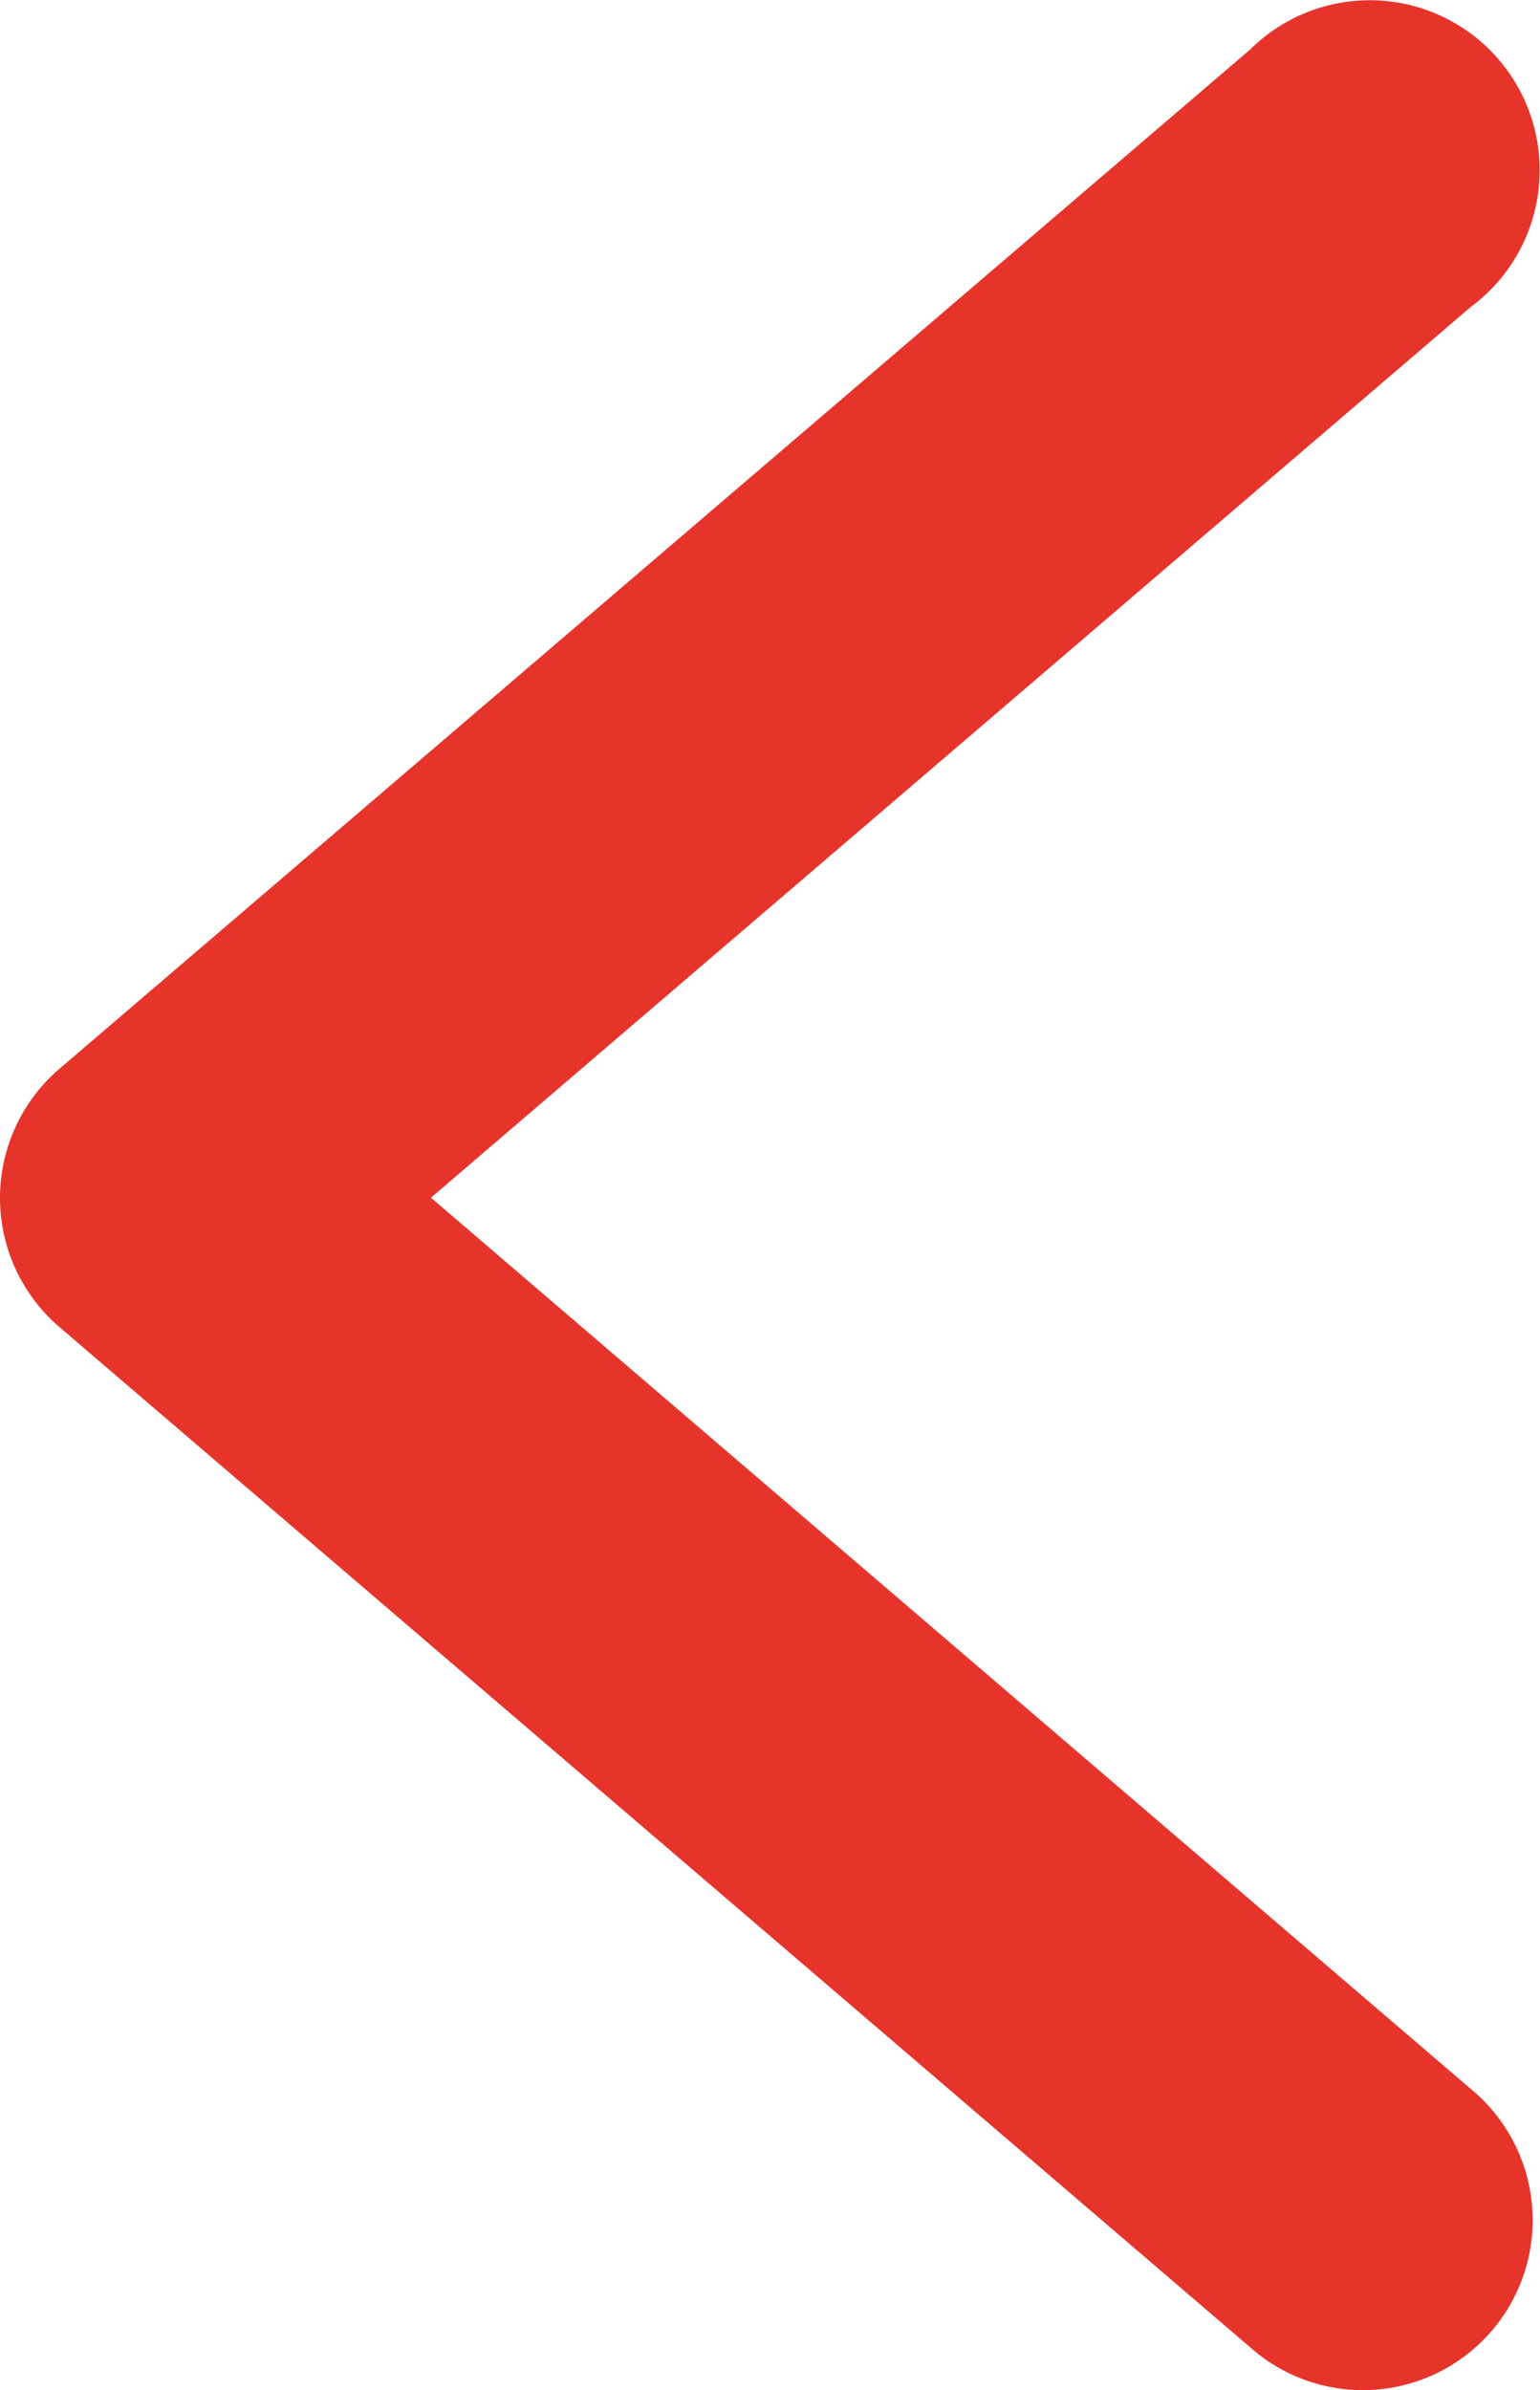
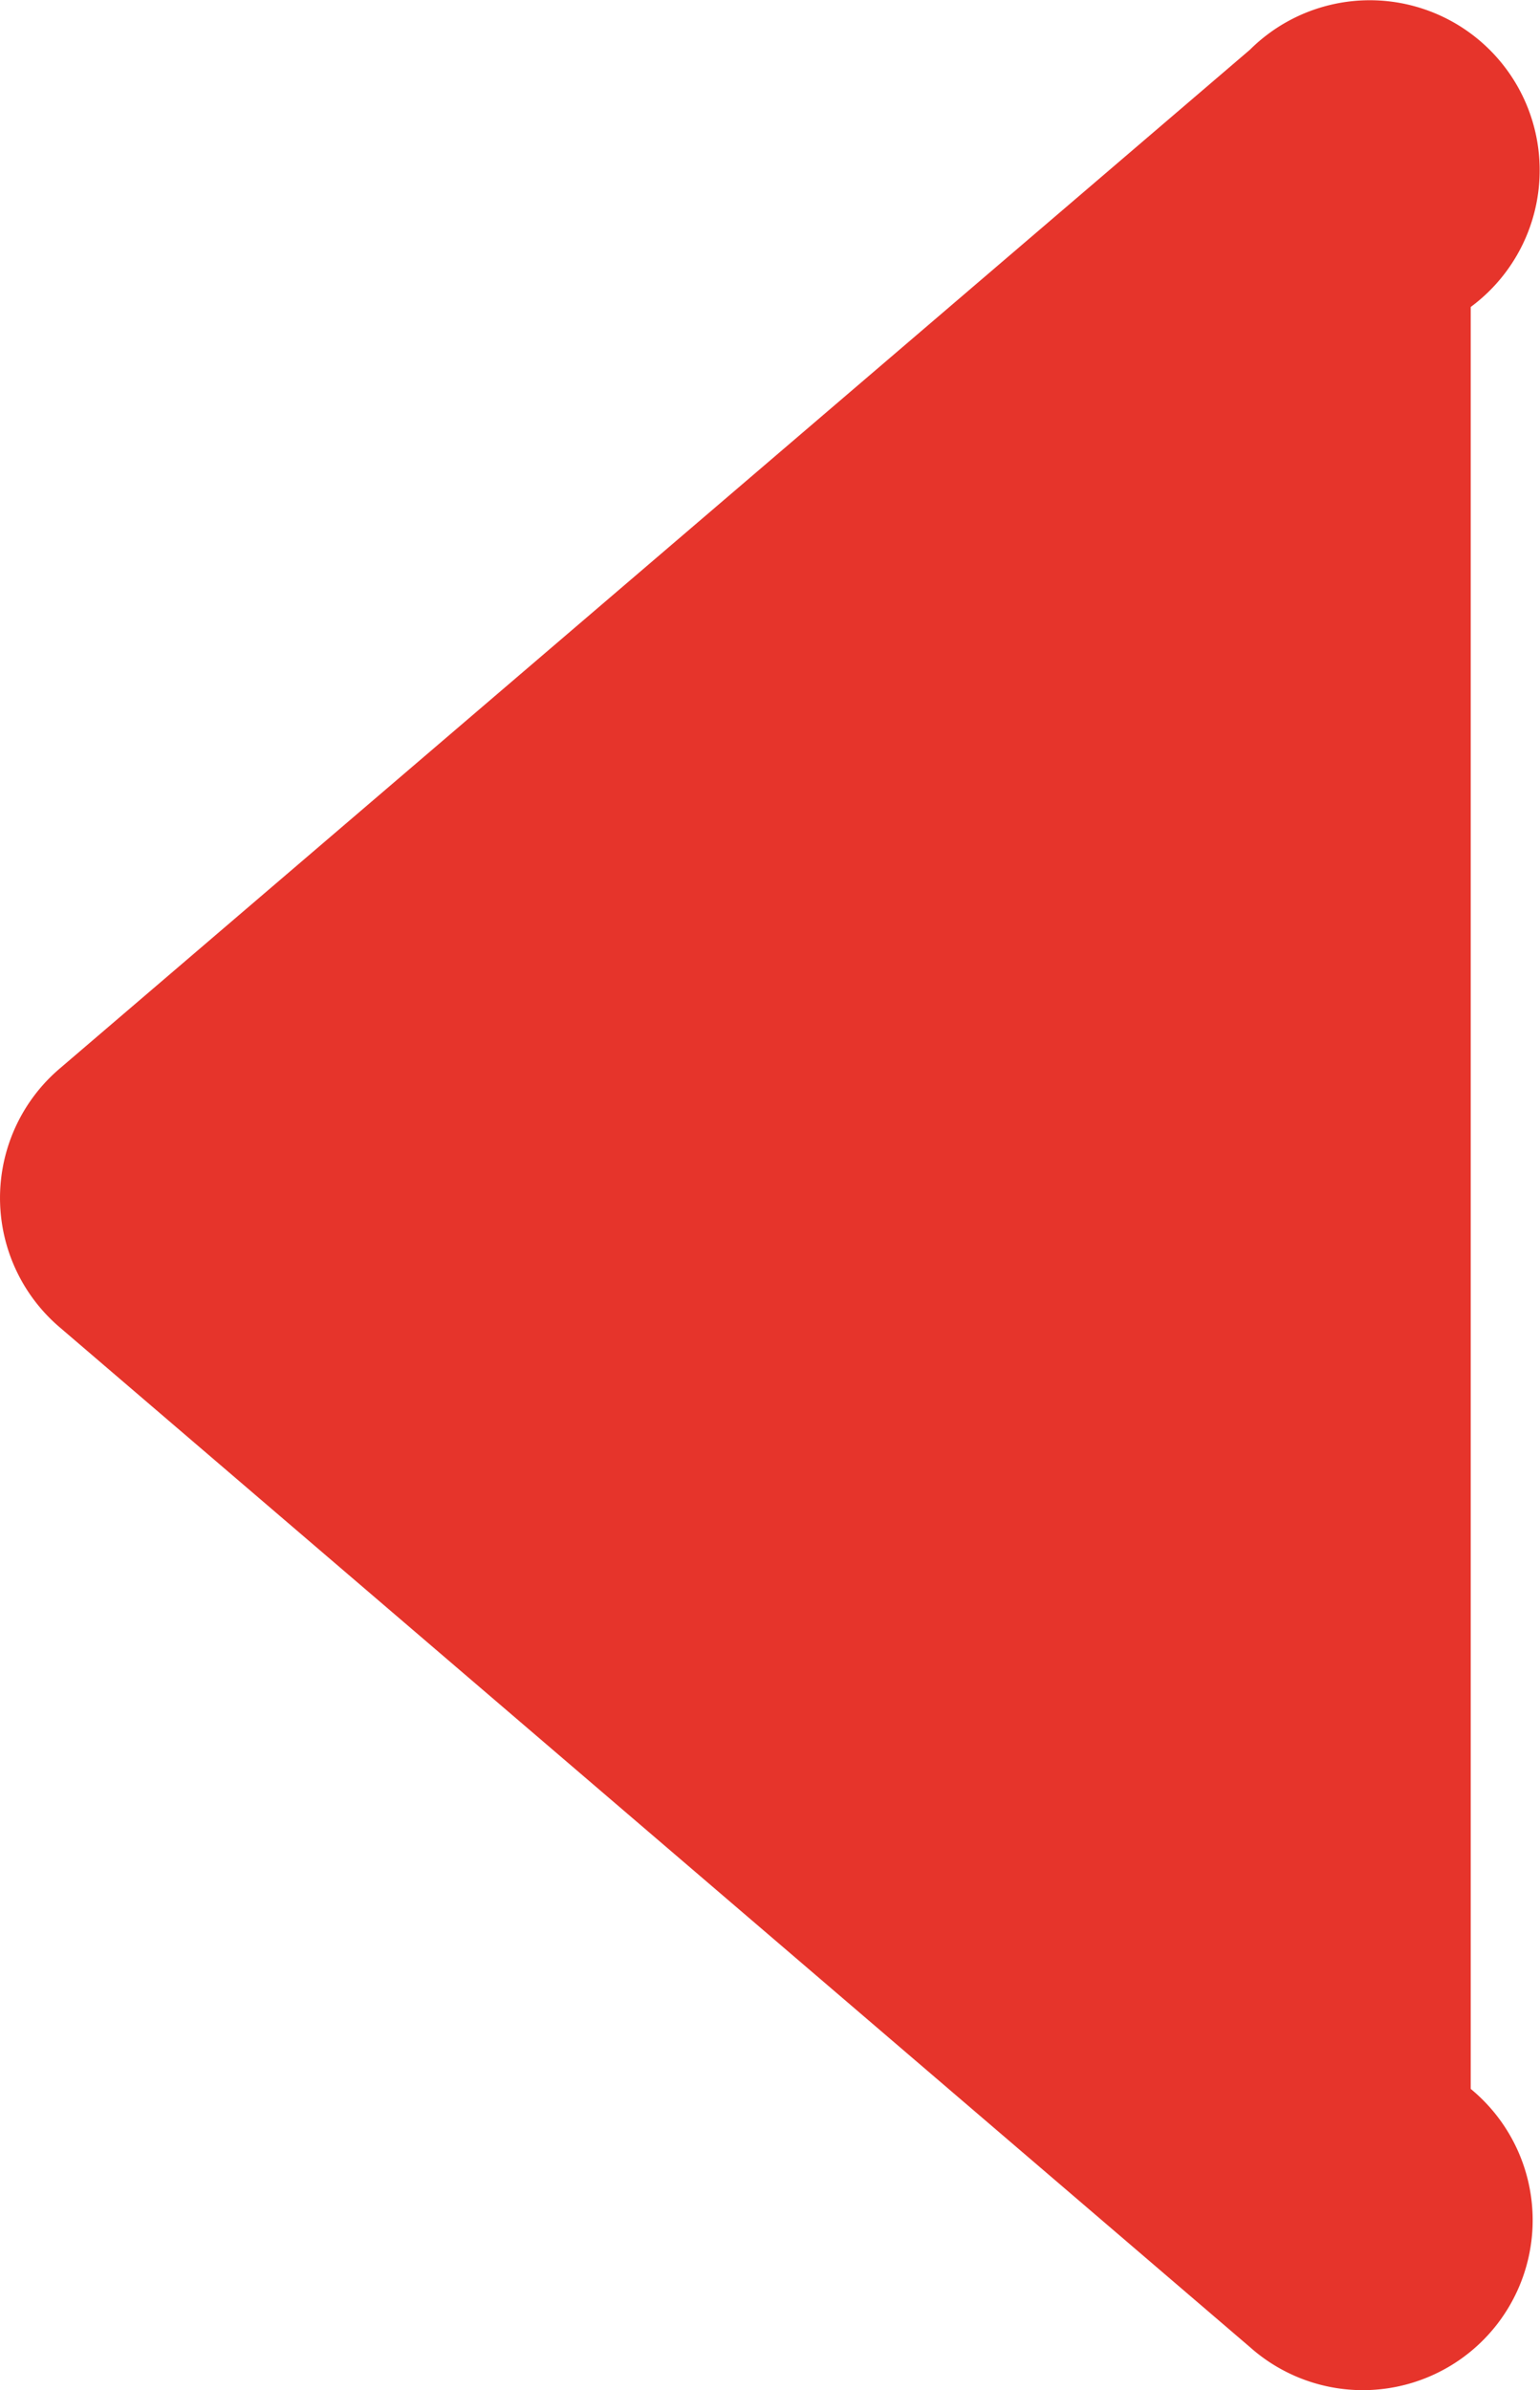
<svg xmlns="http://www.w3.org/2000/svg" width="13.115" height="20.345" viewBox="0 0 13.115 20.345">
  <g id="layer1" transform="translate(13.115 20.345) rotate(180)">
-     <path id="path9429" d="M1.542,0A1.447,1.447,0,0,0,.59,2.564l8.855,7.586L.59,17.732a1.447,1.447,0,1,0,1.88,2.19l10.138-8.674a1.447,1.447,0,0,0,0-2.2L2.469.365A1.447,1.447,0,0,0,1.542,0Z" transform="translate(0 0)" fill="#e6342b" />
+     <path id="path9429" d="M1.542,0A1.447,1.447,0,0,0,.59,2.564L.59,17.732a1.447,1.447,0,1,0,1.88,2.19l10.138-8.674a1.447,1.447,0,0,0,0-2.2L2.469.365A1.447,1.447,0,0,0,1.542,0Z" transform="translate(0 0)" fill="#e6342b" />
  </g>
</svg>